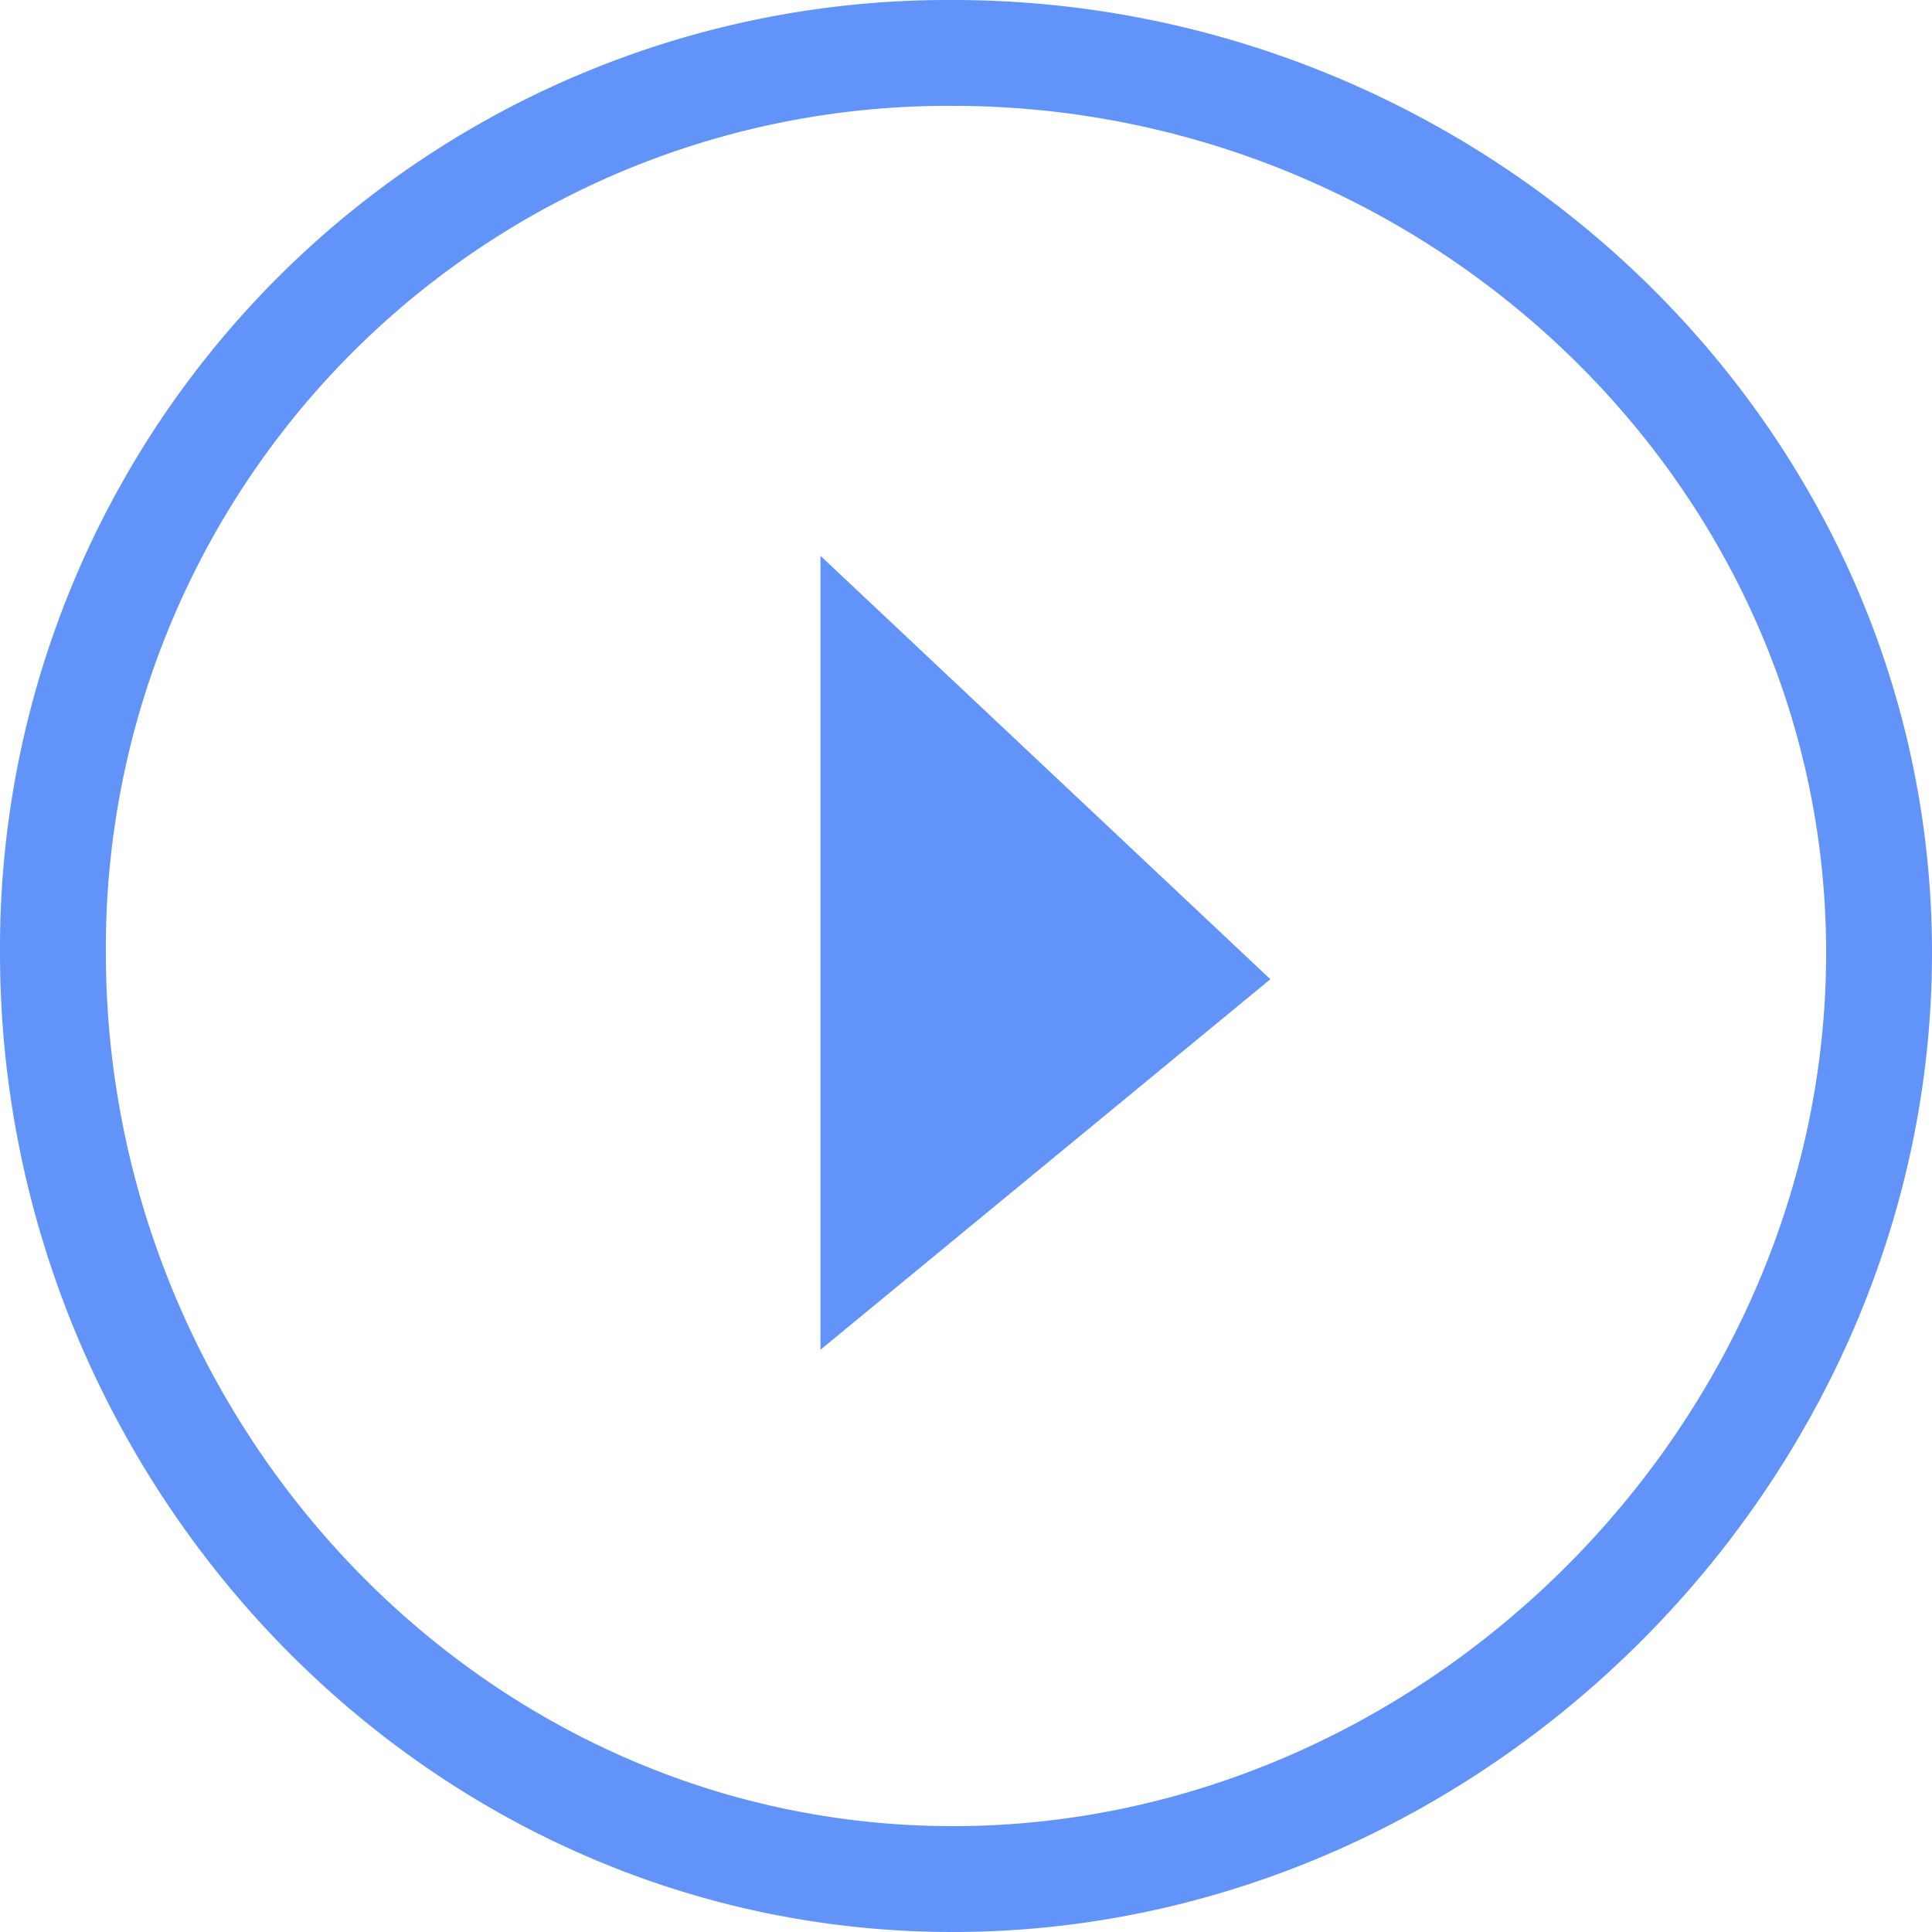
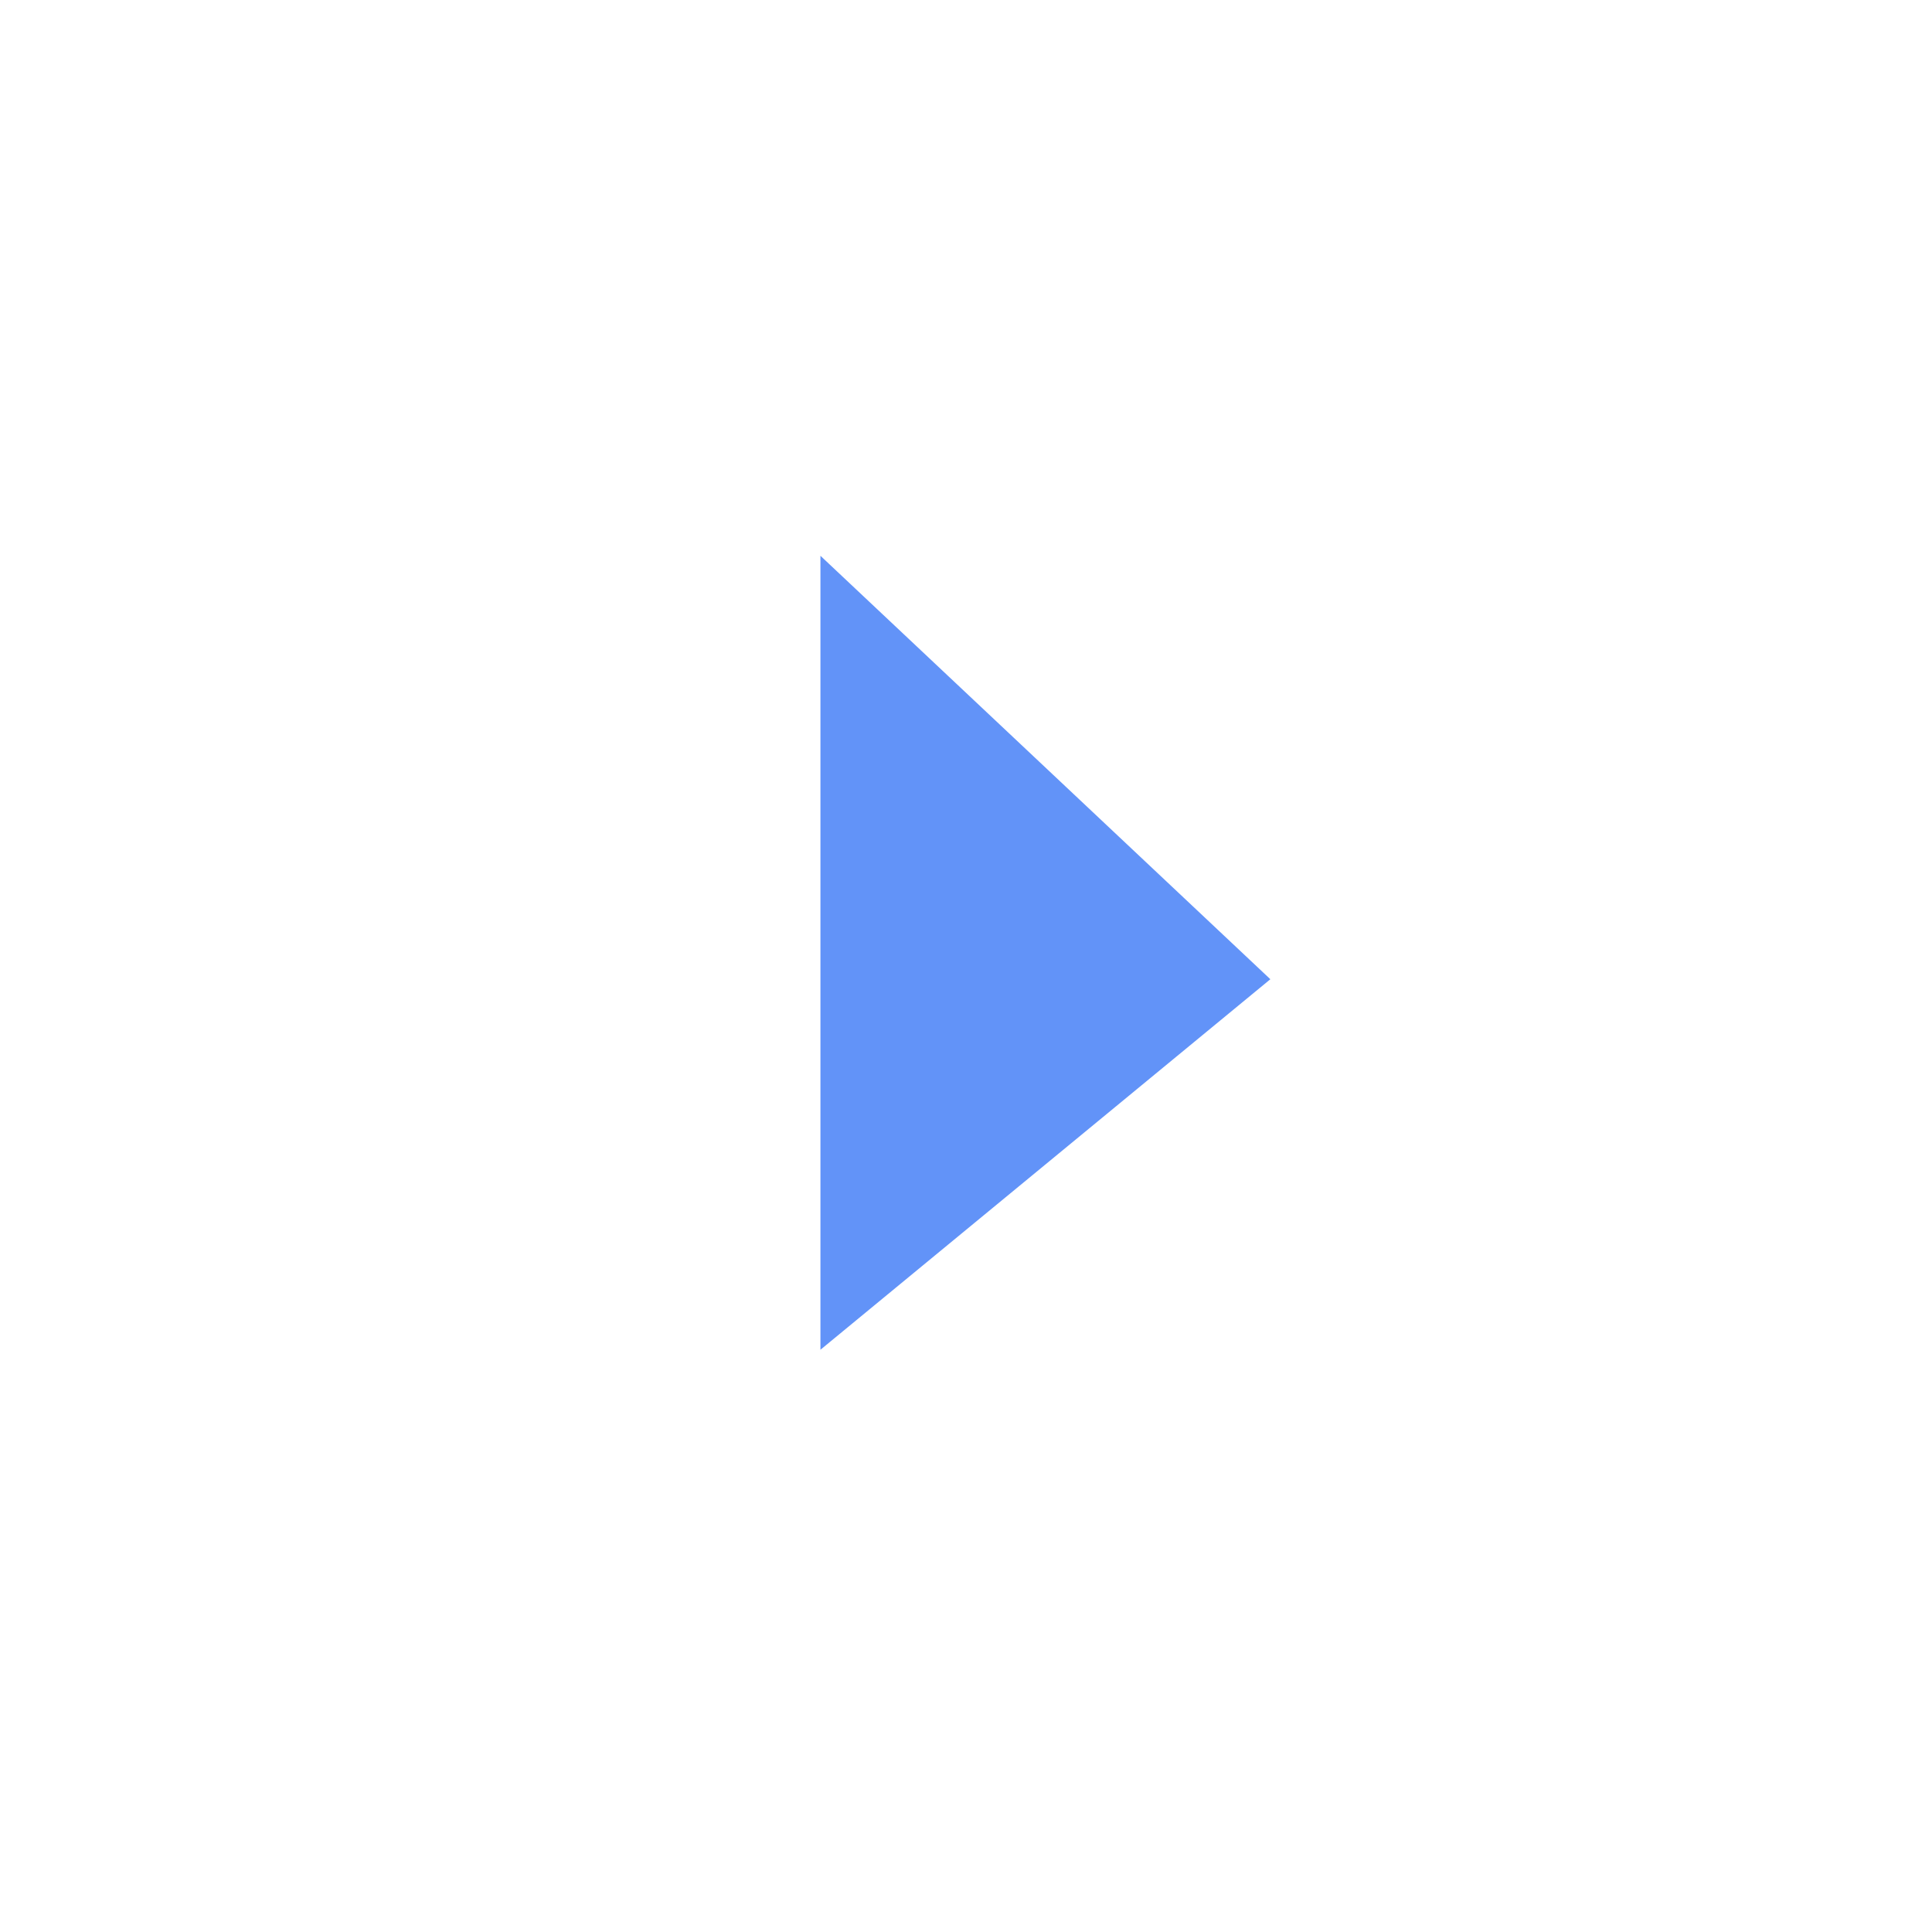
<svg xmlns="http://www.w3.org/2000/svg" height="73" width="73">
  <g fill="#6293f8">
-     <path d="M36 73C15.973 73 0 56.027 0 36A35.816 35.816 0 0 1 36 0c20.027 0 37 15.973 37 36S56.027 73 36 73zm0-69A31.812 31.812 0 0 0 4 36c0 17.821 14.179 33 32 33s33-15.179 33-33S53.821 4 36 4z" />
    <path d="M31 51V21l17 16z" />
  </g>
</svg>